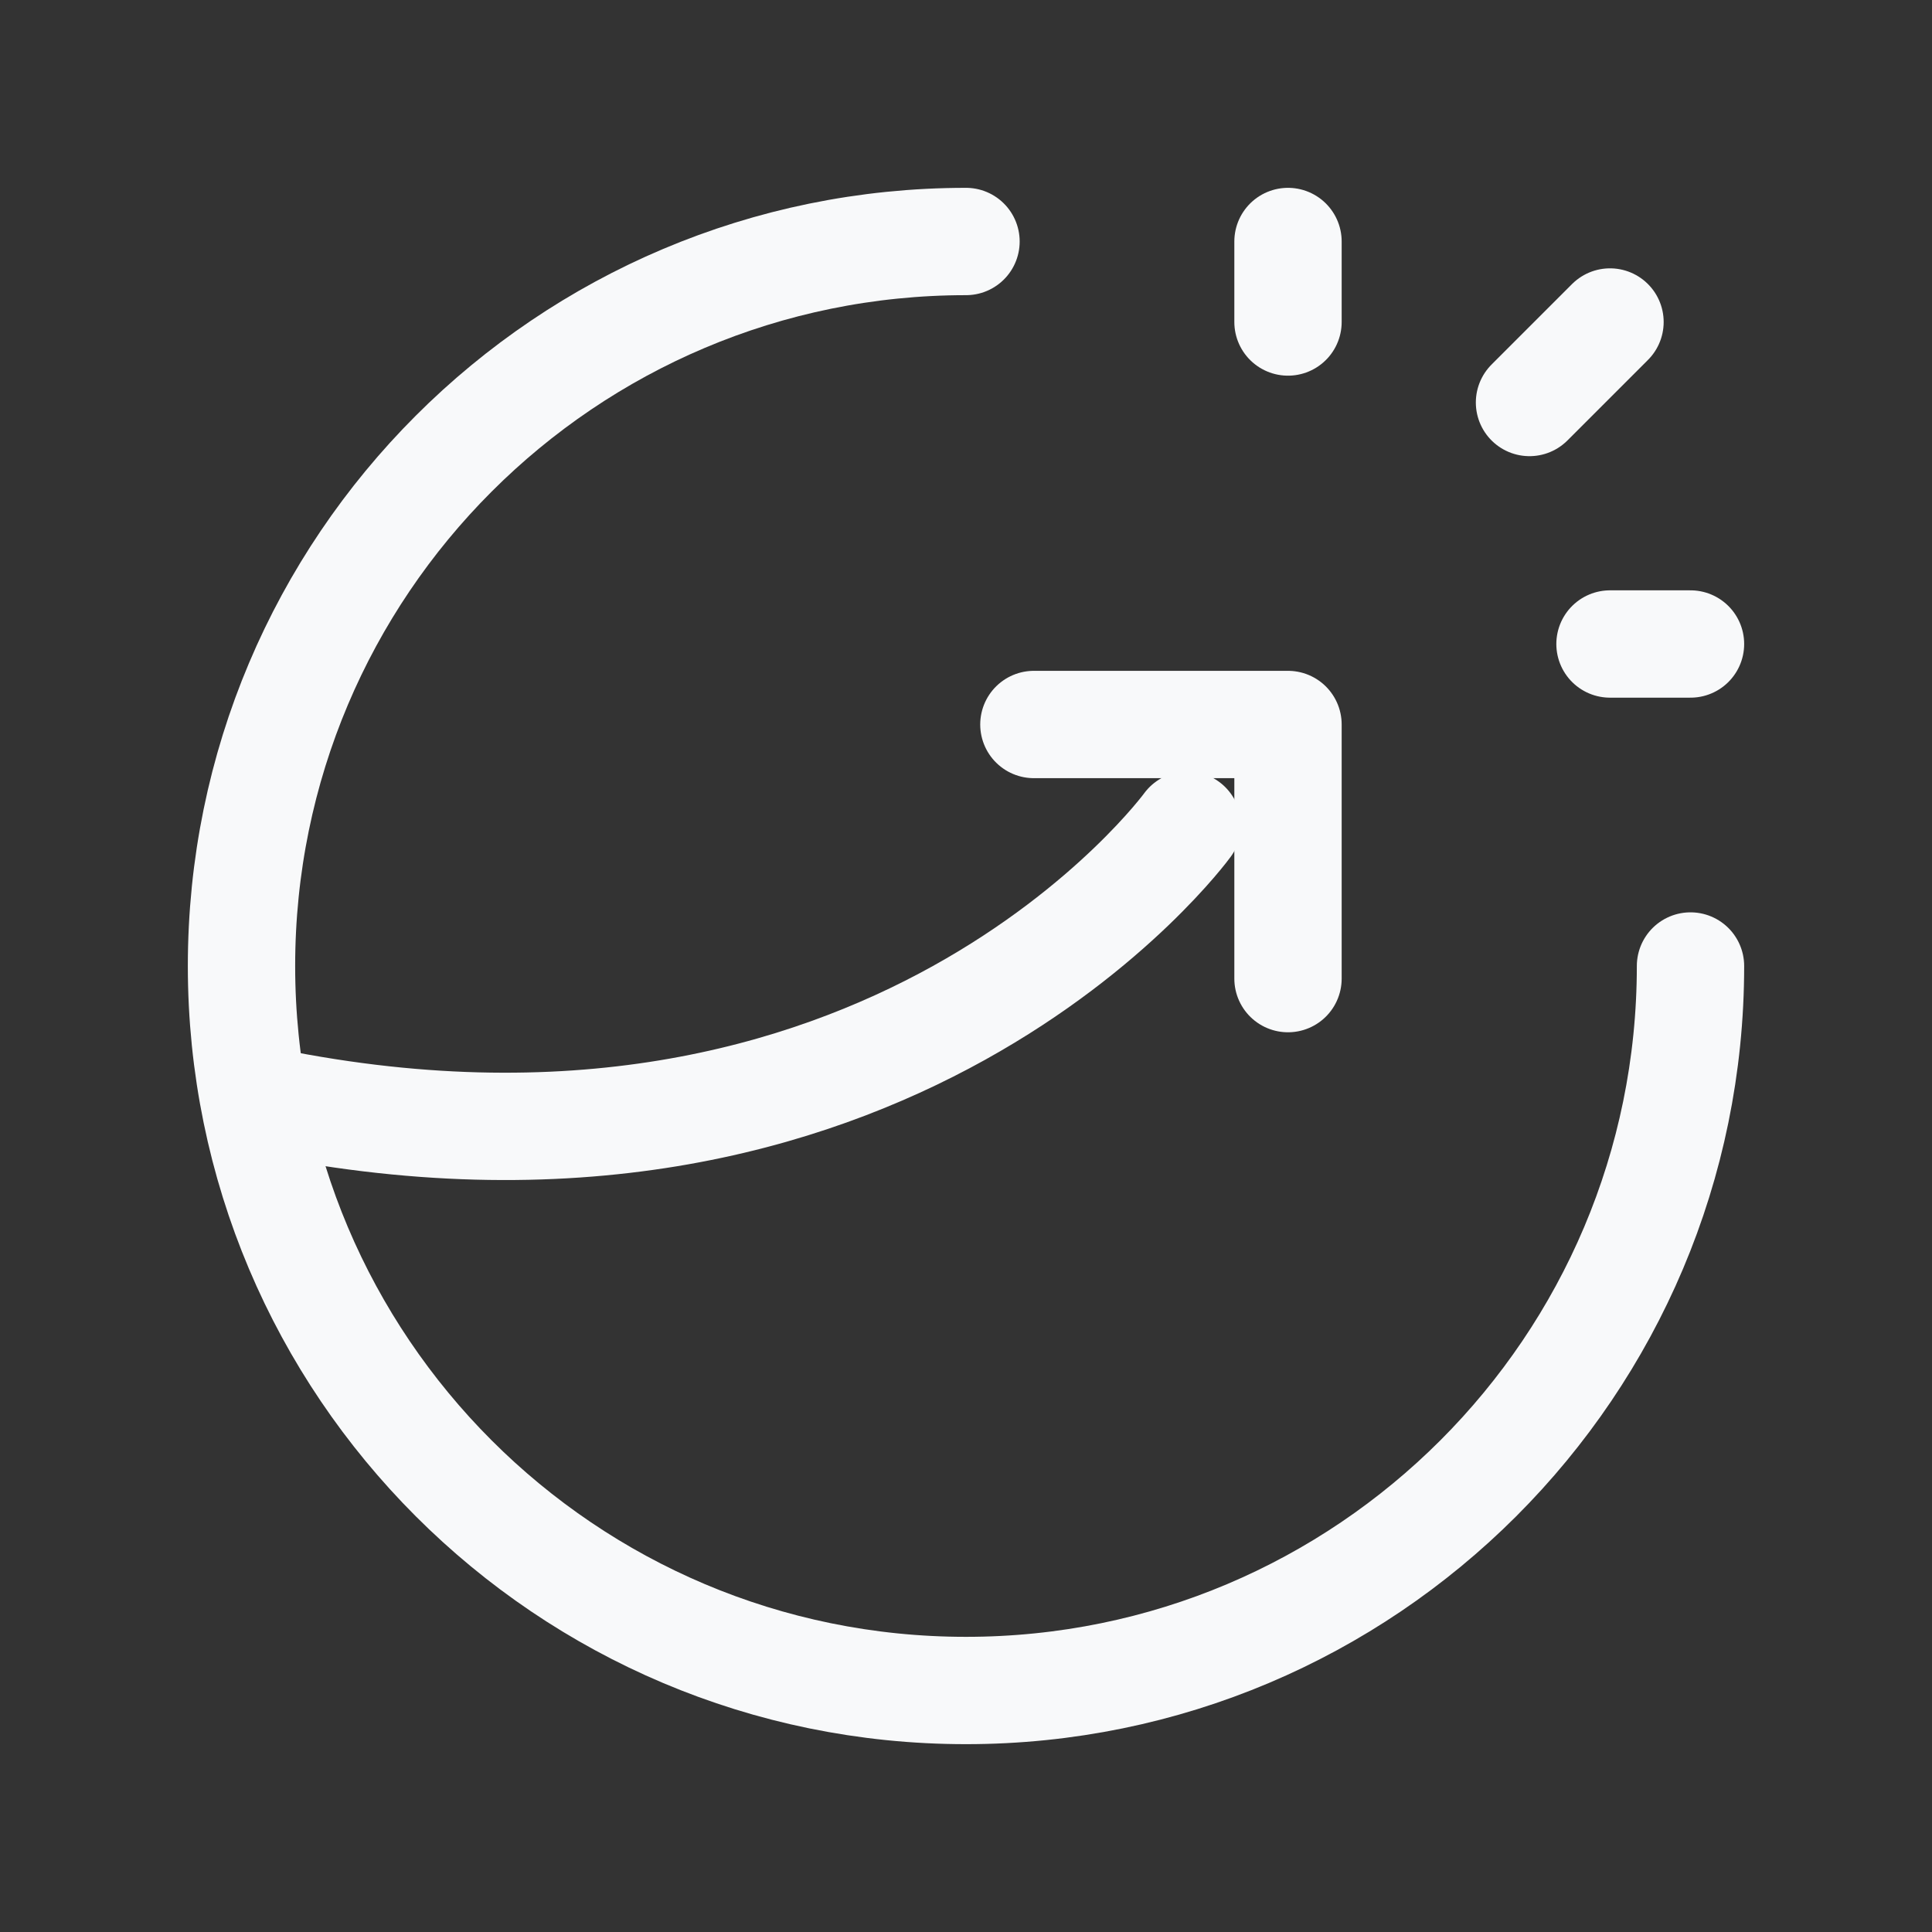
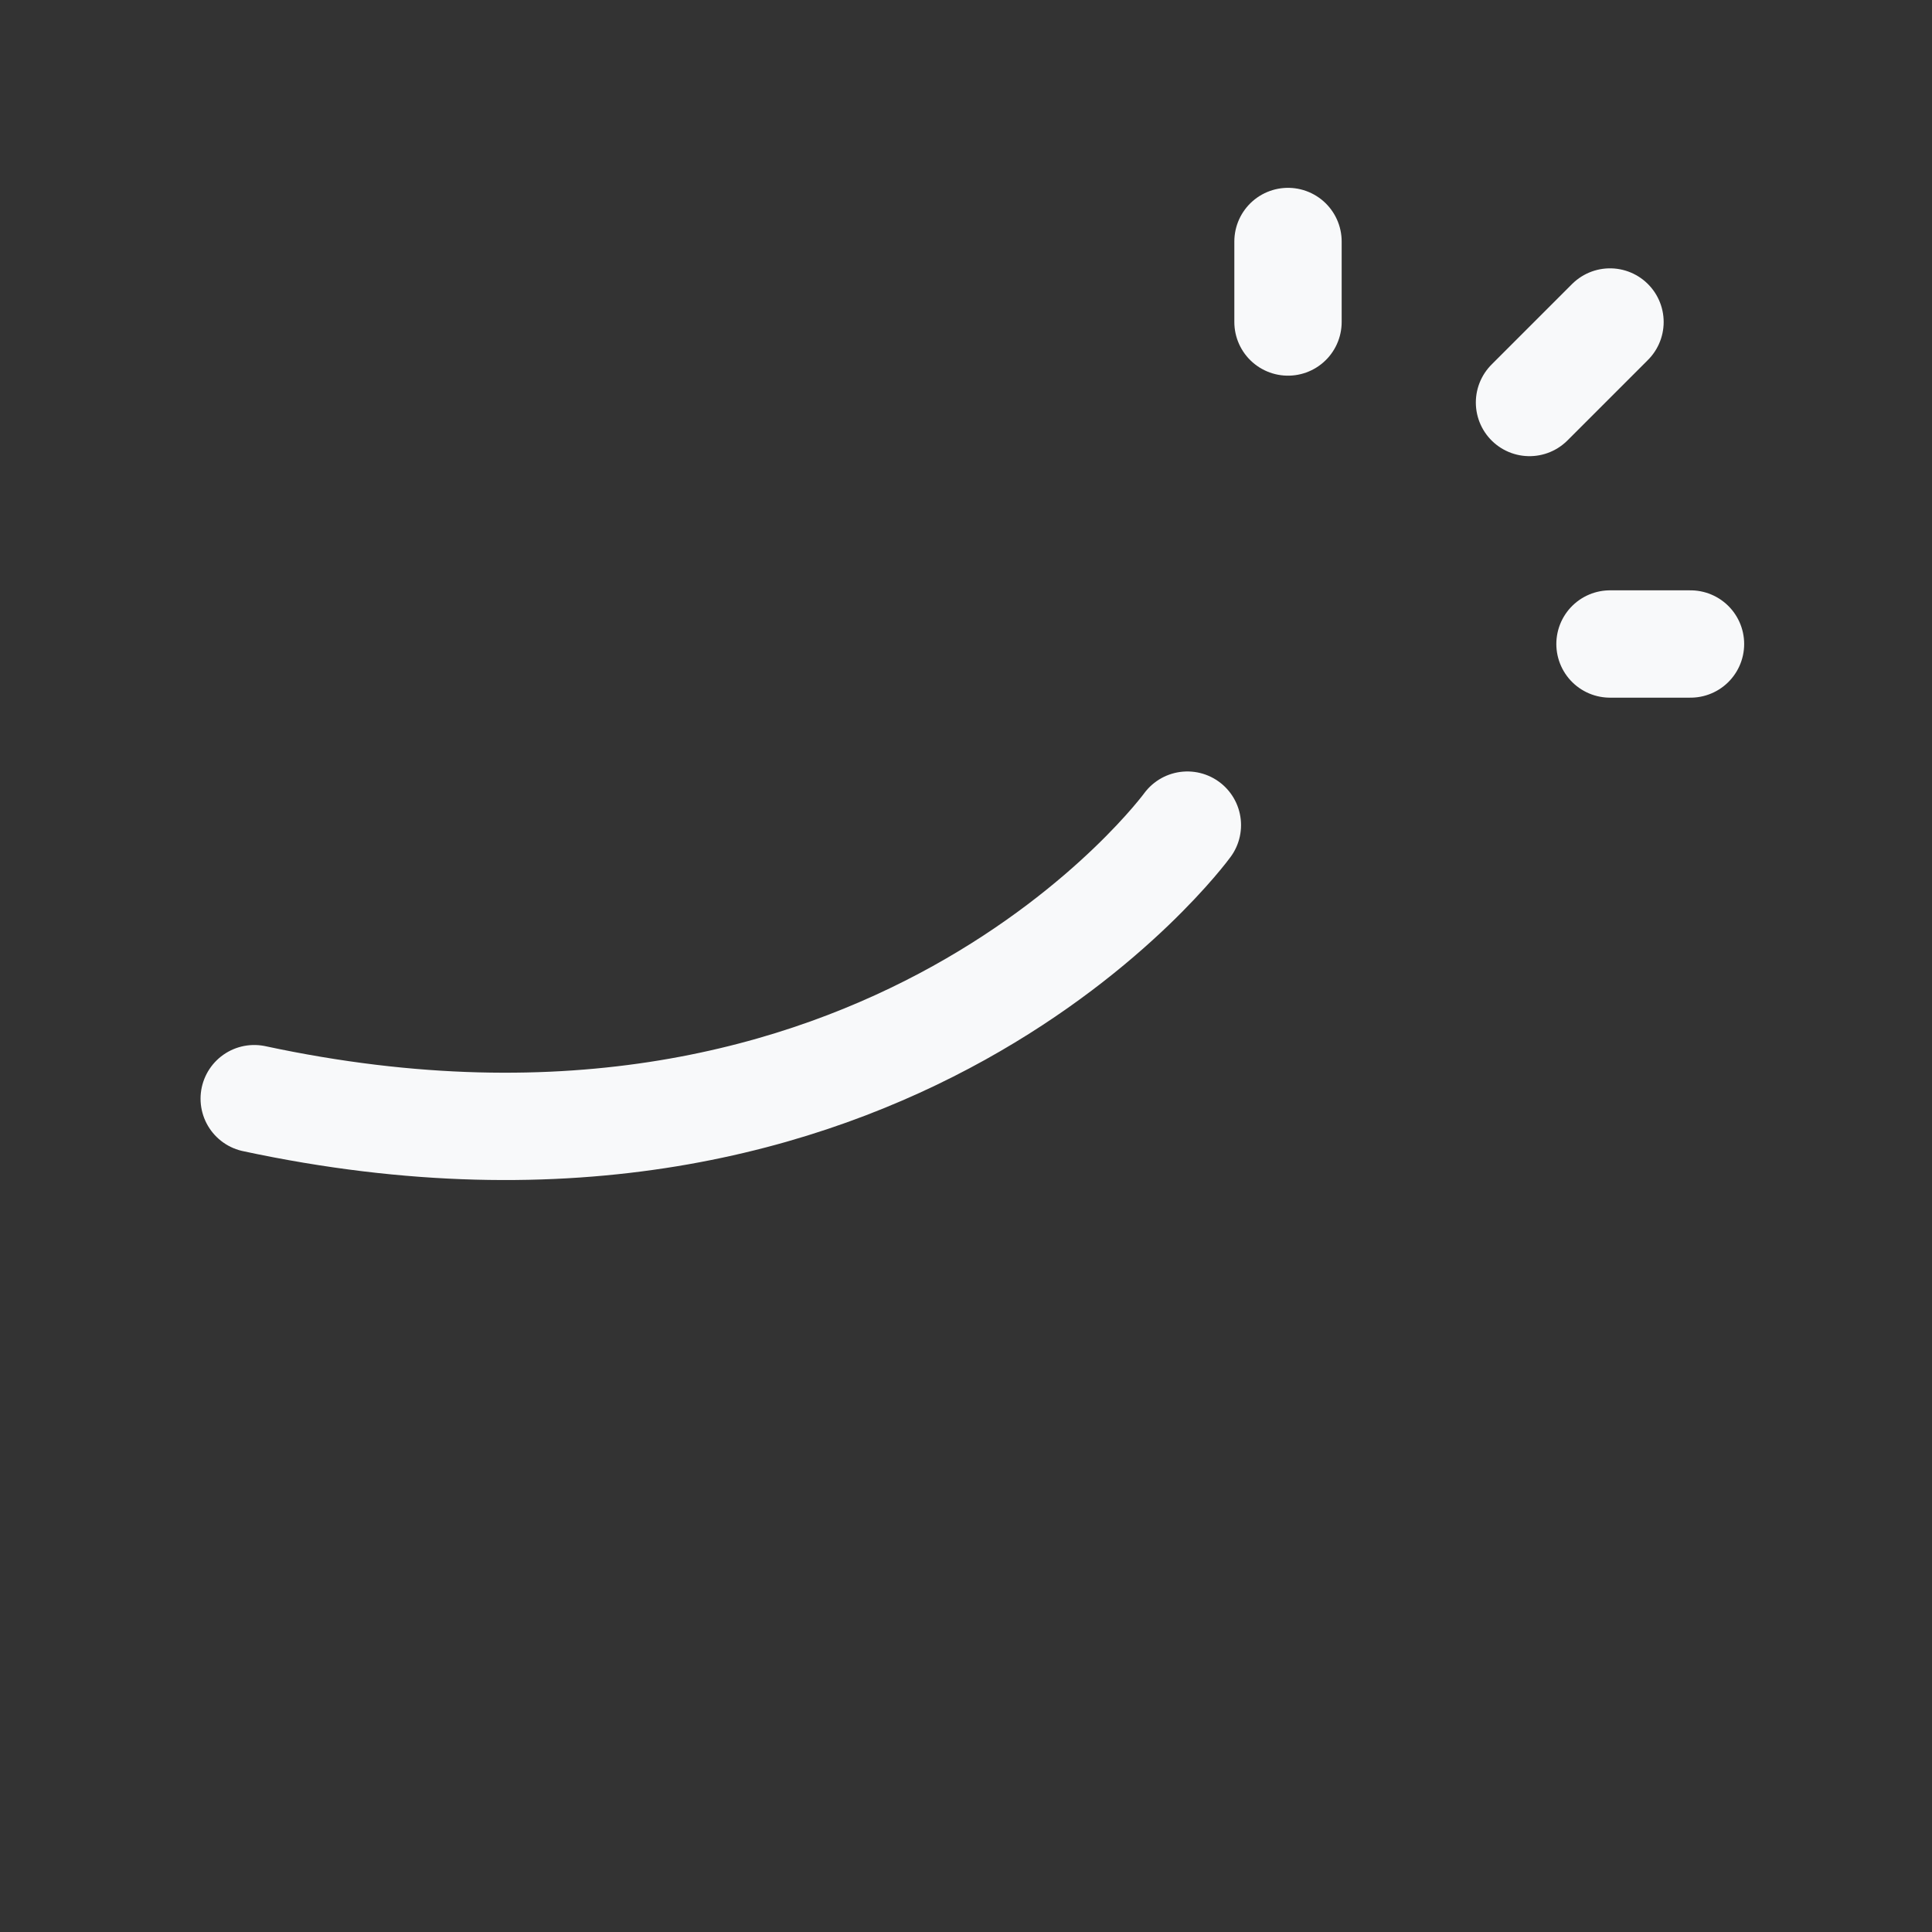
<svg xmlns="http://www.w3.org/2000/svg" width="36" height="36" viewBox="0 0 36 36" fill="none">
  <rect x="0" y="0" width="36" height="36" fill="#333333" stroke="none" />
-   <path d="M24 18.235V13.5H19.265" stroke="#F8F9FA" stroke-width="2" stroke-linecap="round" stroke-linejoin="round" />
  <path d="M22.125 15.375C22.125 15.375 16.569 23.009 4.737 20.472" stroke="#F8F9FA" stroke-width="2" stroke-linecap="round" stroke-linejoin="round" />
  <path d="M28.5 7.5L30 6" stroke="#F8F9FA" stroke-width="2" stroke-linecap="round" stroke-linejoin="round" />
  <path d="M30 12H31.5" stroke="#F8F9FA" stroke-width="2" stroke-linecap="round" stroke-linejoin="round" />
  <path d="M24 6V4.5" stroke="#F8F9FA" stroke-width="2" stroke-linecap="round" stroke-linejoin="round" />
-   <path d="M31.5 18C31.5 25.456 25.456 31.5 18 31.5C10.543 31.5 4.5 25.456 4.5 18C4.5 10.543 10.543 4.5 18 4.5" stroke="#F8F9FA" stroke-width="2" stroke-linecap="round" stroke-linejoin="round" />
</svg>